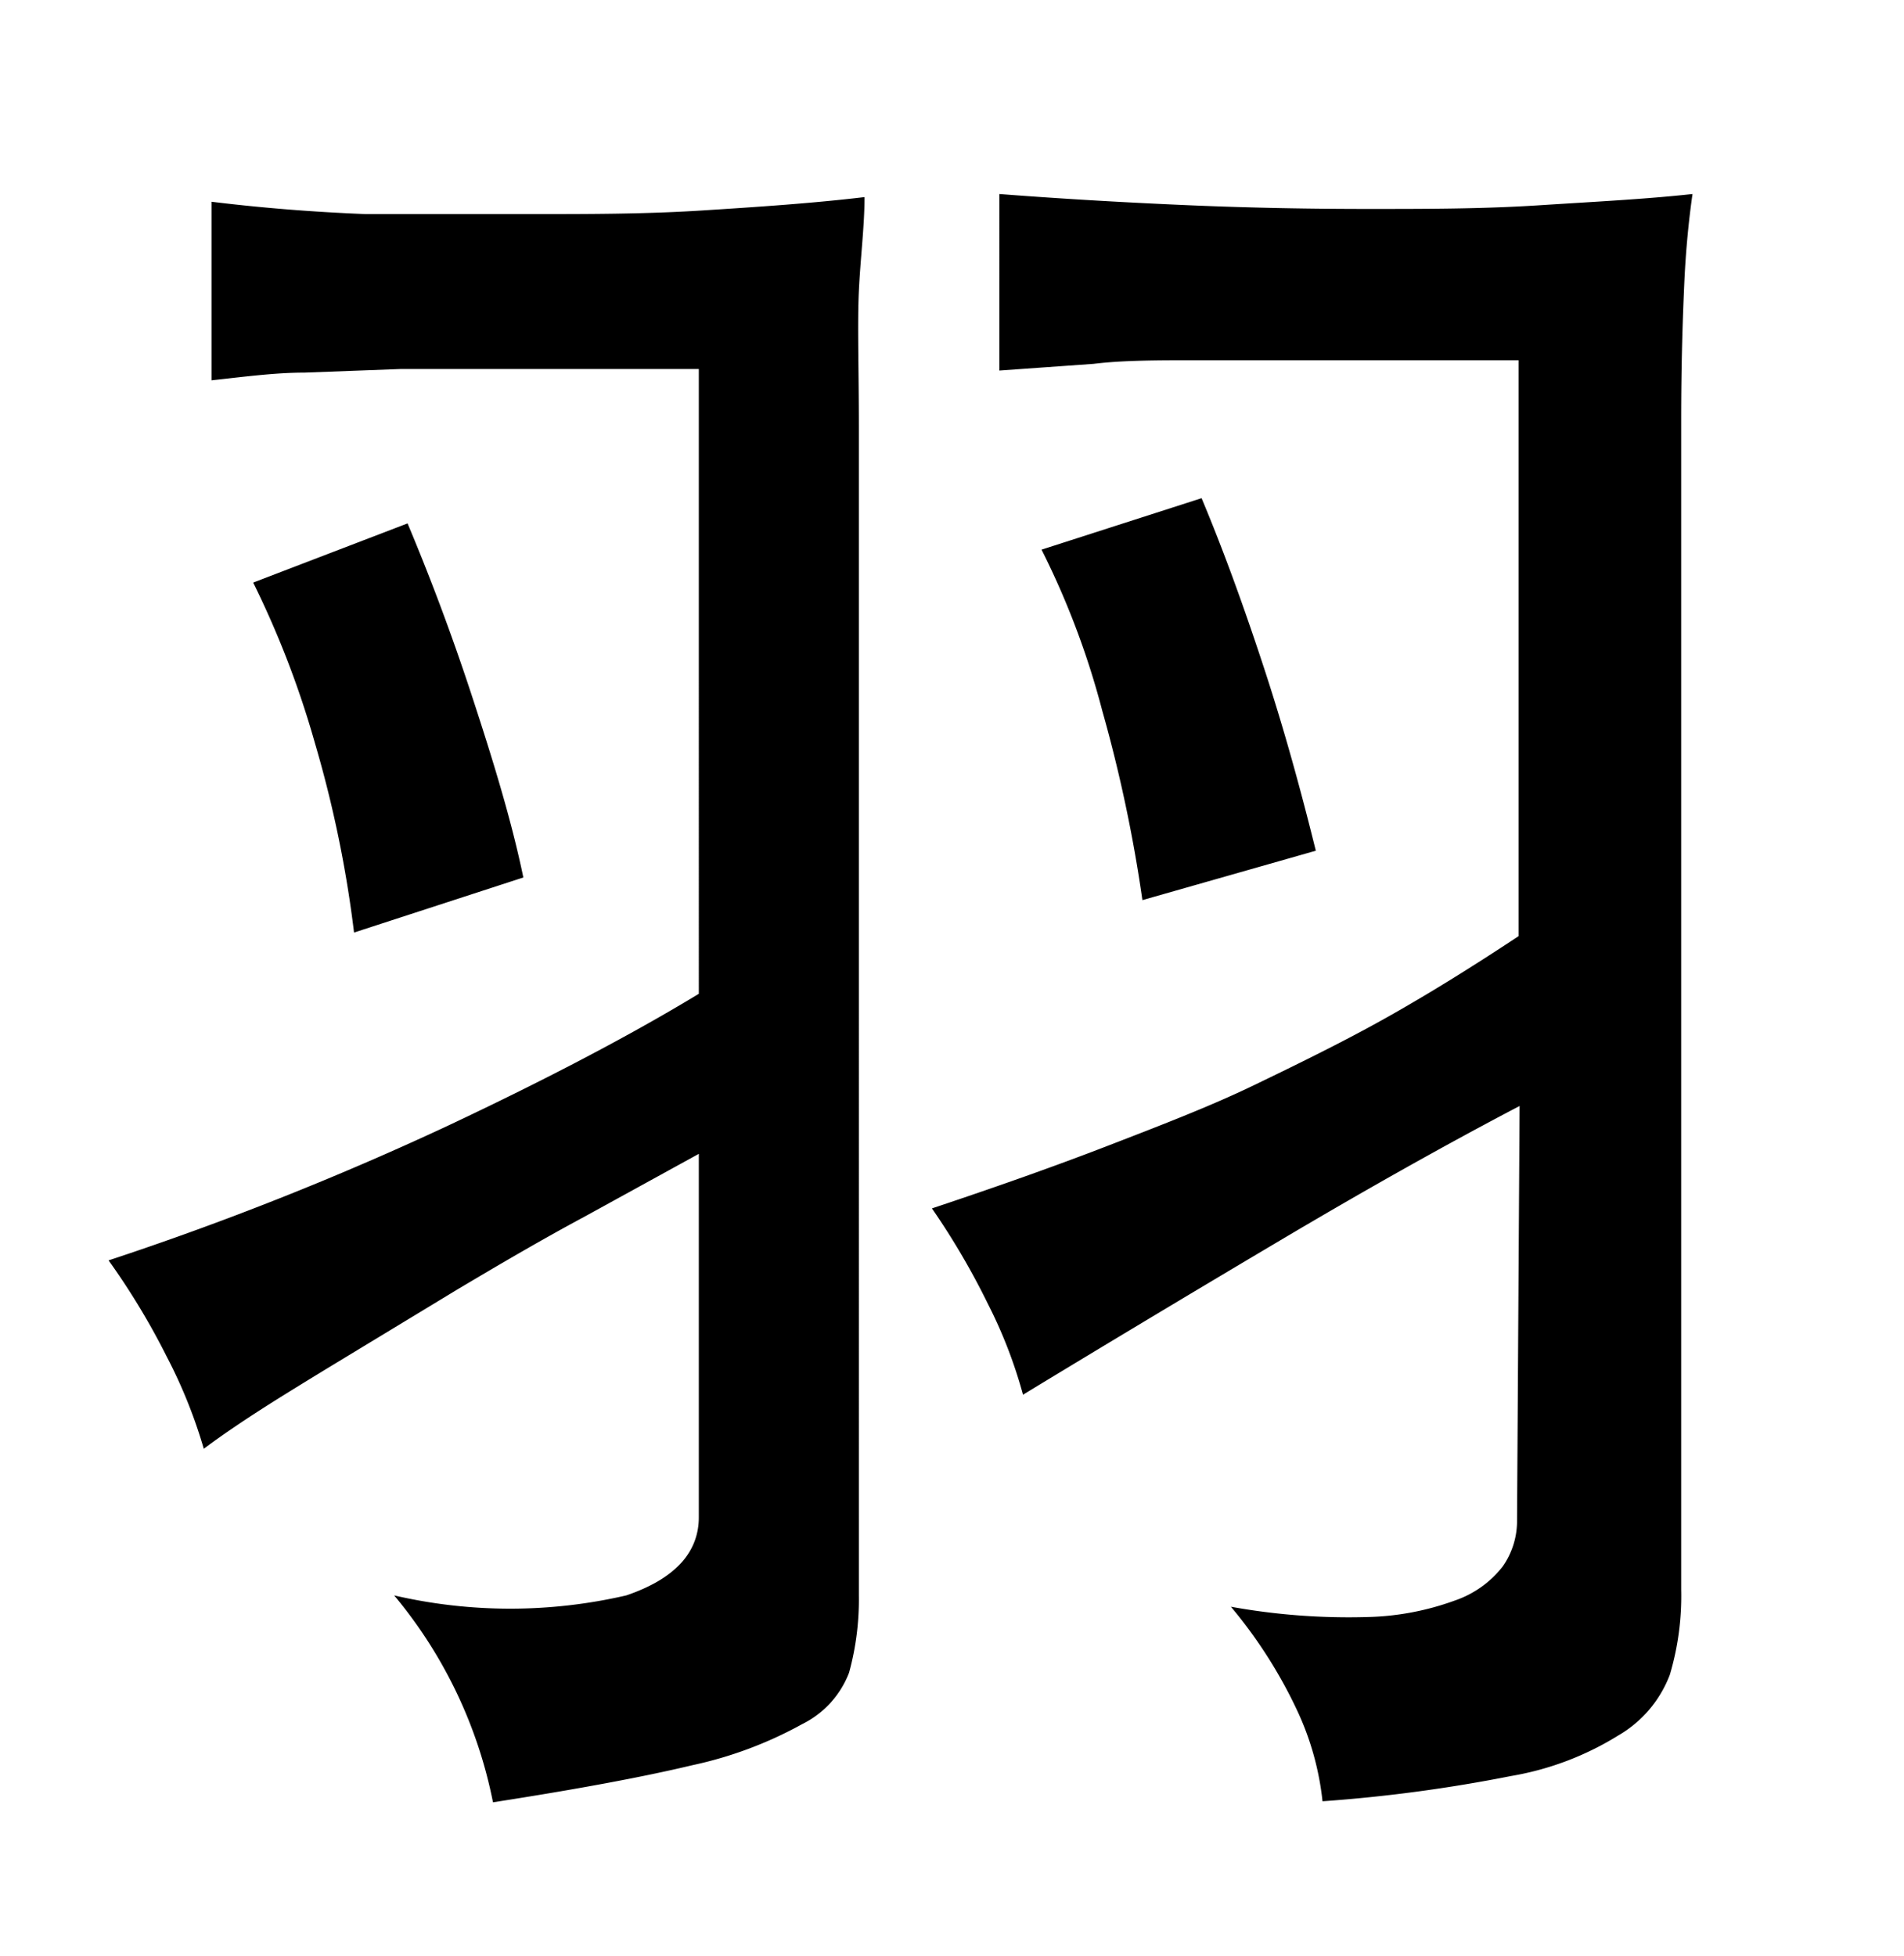
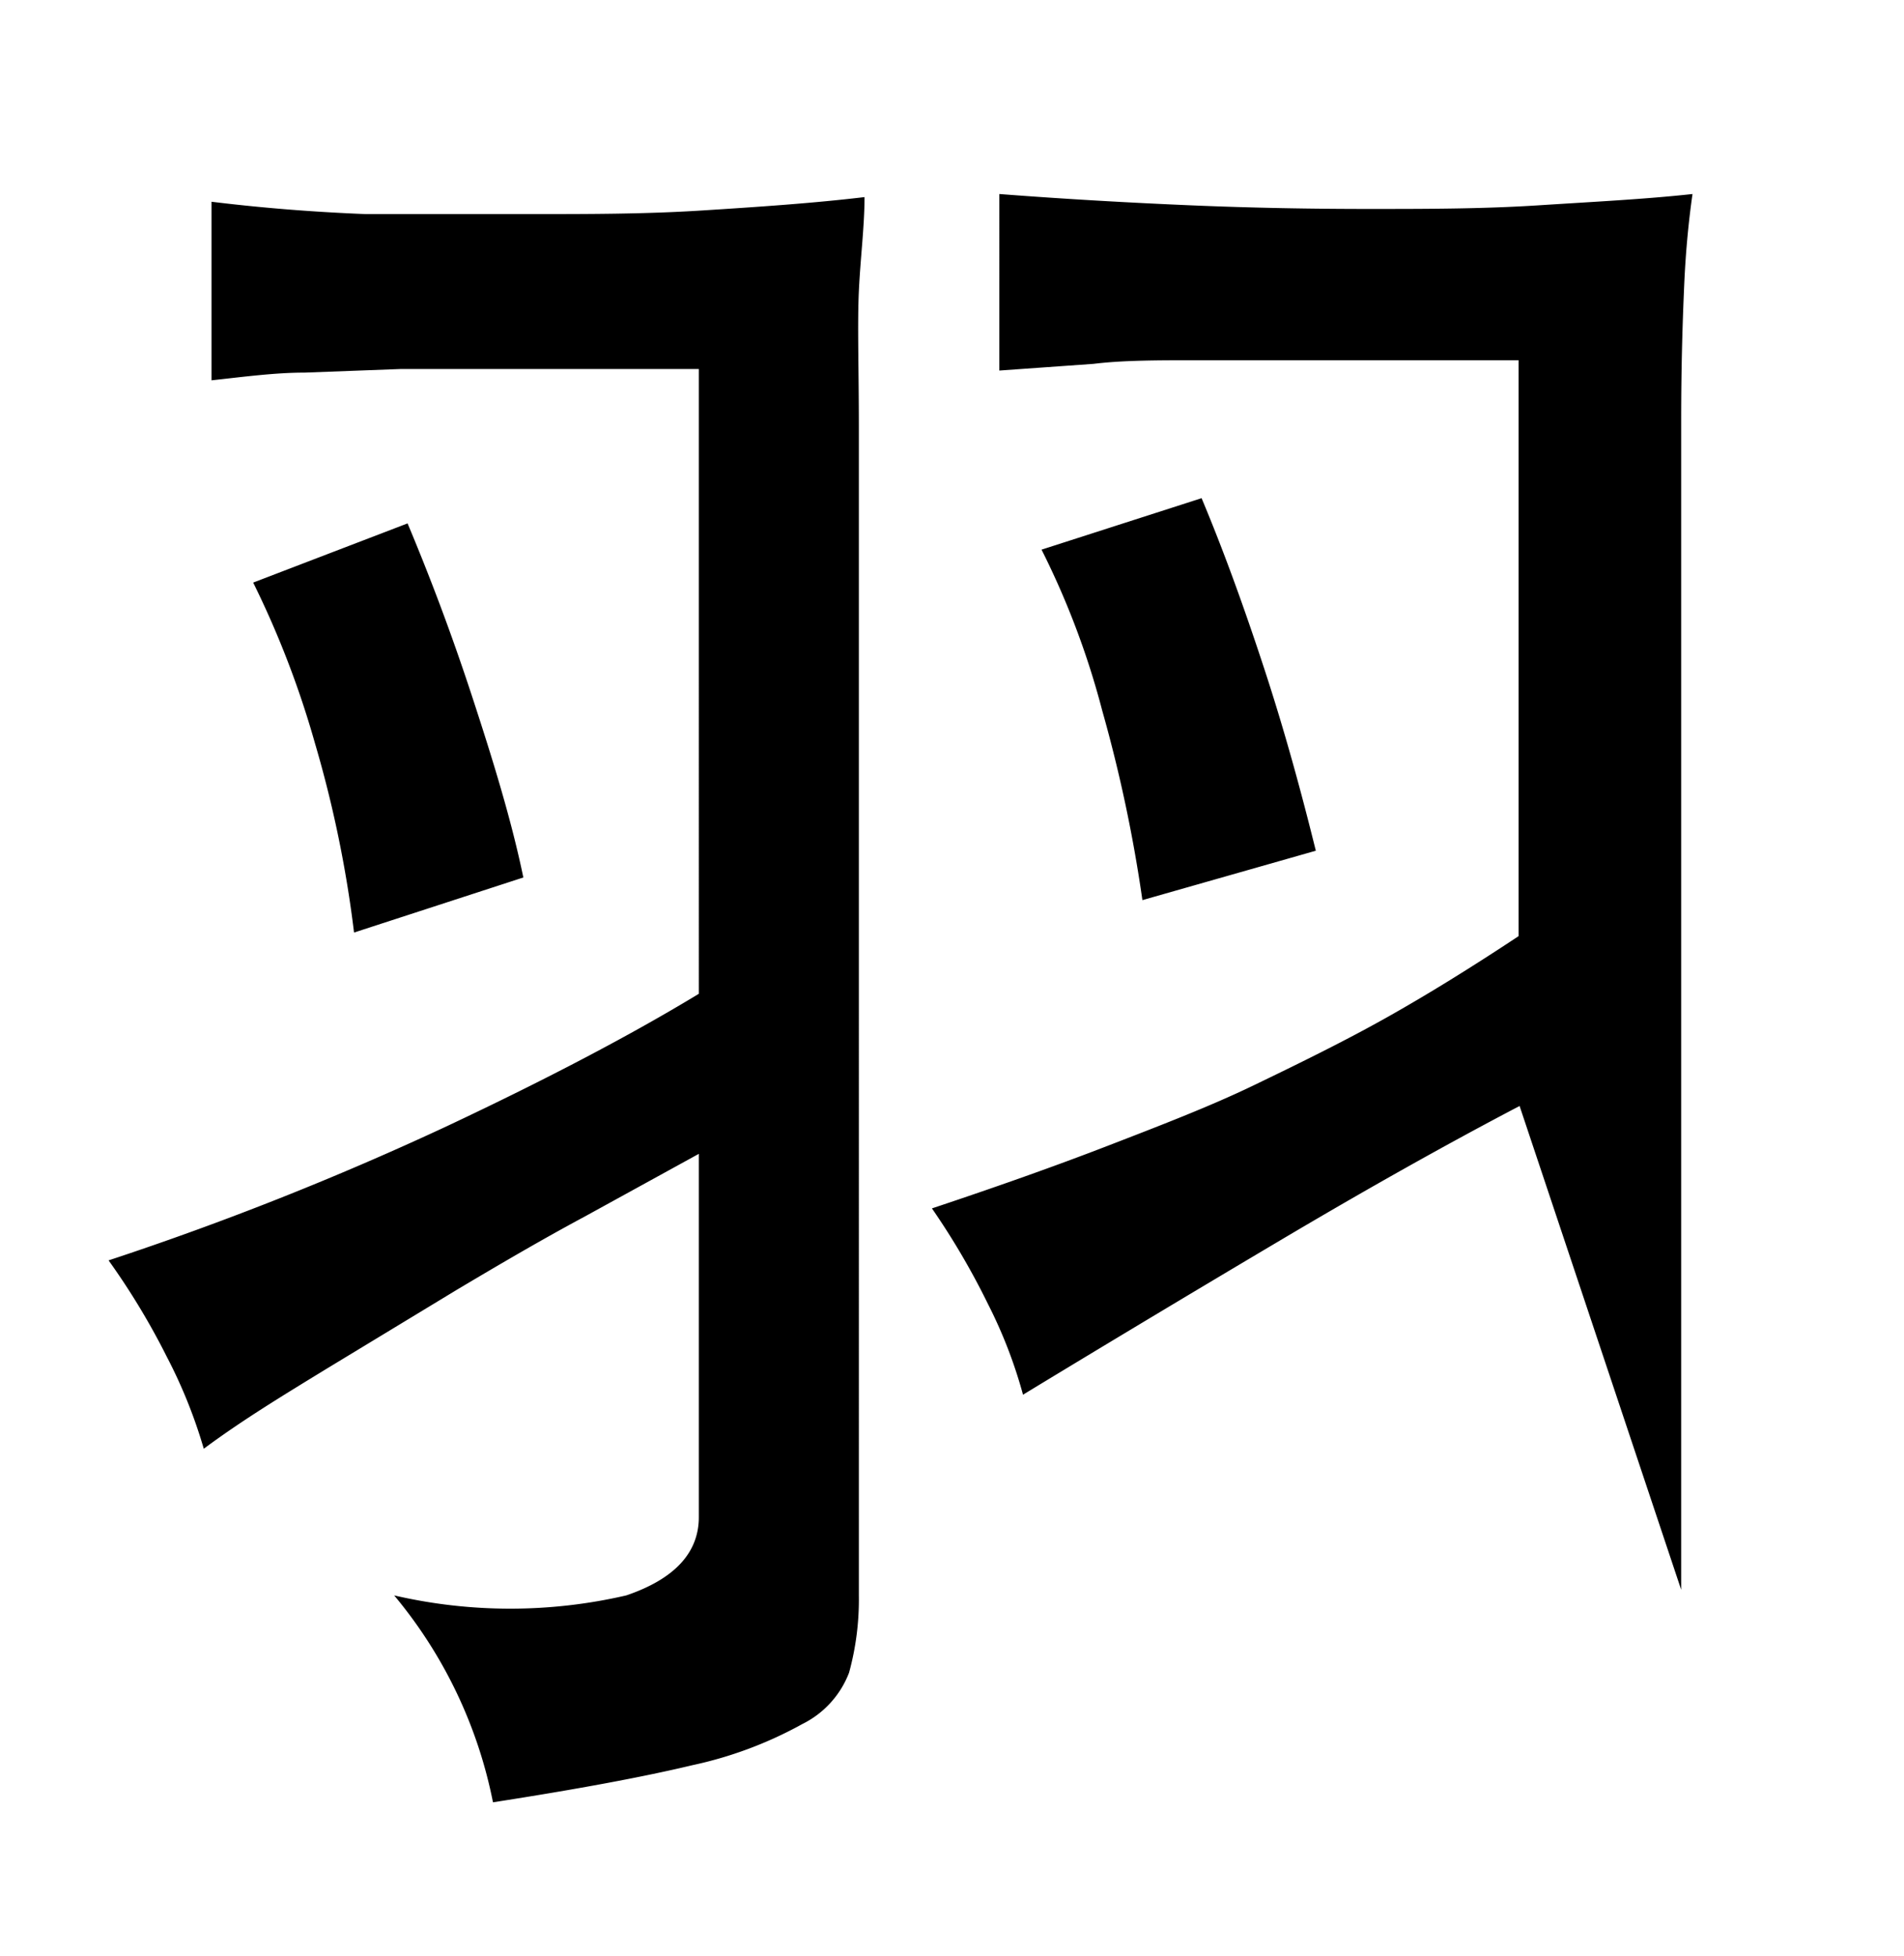
<svg xmlns="http://www.w3.org/2000/svg" viewBox="0 0 37 38">
  <title>radical</title>
  <g id="radical-124" data-name="Layer 2">
-     <path d="M13.58,22.42l-2.22,1.22c-.82.44-1.64.92-2.48,1.42L6.34,26.6c-.85.52-1.64,1-2.38,1.55a9.78,9.78,0,0,0-.72-1.79,14,14,0,0,0-1.13-1.87,60.16,60.16,0,0,0,6.58-2.61q2.93-1.38,4.89-2.57V7.17H10.17c-.91,0-1.7,0-2.38,0l-1.87.07c-.57,0-1.17.08-1.81.15V3.92q1.47.18,3,.24c1,0,2.11,0,3.22,0s2.21,0,3.31-.07,2.15-.14,3.16-.26c0,.57-.08,1.18-.11,1.83s0,1.52,0,2.61V31a5.37,5.37,0,0,1-.19,1.5,1.85,1.85,0,0,1-.91,1,7.77,7.77,0,0,1-2.14.8q-1.42.34-3.87.72A9,9,0,0,0,7.66,31a10,10,0,0,0,4.51,0c.94-.32,1.41-.83,1.41-1.52Zm-6.7-4.3a22.7,22.7,0,0,0-.76-3.68,18.22,18.22,0,0,0-1.2-3.12l3-1.15c.42,1,.84,2.1,1.25,3.35s.77,2.42,1,3.53Zm22.65,3.37q-2.12,1.11-4.65,2.61t-5,3a9.24,9.24,0,0,0-.68-1.76,14.44,14.44,0,0,0-1.09-1.86c1.26-.42,2.39-.82,3.4-1.21s2-.77,2.85-1.18,1.75-.85,2.57-1.31,1.69-1,2.58-1.59V7L25.9,7l-2.65,0c-.75,0-1.43,0-2,.07l-1.83.13V3.77c1.3.1,2.55.17,3.73.22s2.34.07,3.44.07,2.21,0,3.3-.07,2.09-.12,3-.22c-.07.49-.13,1.07-.16,1.74s-.06,1.55-.06,2.66V30.89a5.36,5.36,0,0,1-.22,1.65,2.31,2.31,0,0,1-1,1.18,5.78,5.78,0,0,1-2.09.79,29.55,29.55,0,0,1-3.66.49,5.53,5.53,0,0,0-.5-1.78,9.23,9.23,0,0,0-1.28-2,12.85,12.85,0,0,0,2.65.2,5.3,5.3,0,0,0,1.7-.32,2,2,0,0,0,.93-.66,1.54,1.54,0,0,0,.28-.85Zm-7.33-4a28.14,28.14,0,0,0-.78-3.68,15.85,15.85,0,0,0-1.18-3.13l3.11-1c.42,1,.82,2.1,1.22,3.32s.72,2.4,1,3.53Z" />
+     <path d="M13.58,22.42l-2.22,1.22c-.82.44-1.64.92-2.48,1.42L6.34,26.6c-.85.52-1.64,1-2.38,1.55a9.78,9.78,0,0,0-.72-1.79,14,14,0,0,0-1.13-1.87,60.16,60.16,0,0,0,6.58-2.61q2.93-1.38,4.89-2.57V7.17H10.17c-.91,0-1.7,0-2.38,0l-1.87.07c-.57,0-1.17.08-1.81.15V3.92q1.47.18,3,.24c1,0,2.11,0,3.22,0s2.21,0,3.31-.07,2.15-.14,3.16-.26c0,.57-.08,1.18-.11,1.83s0,1.52,0,2.61V31a5.37,5.37,0,0,1-.19,1.5,1.85,1.85,0,0,1-.91,1,7.77,7.77,0,0,1-2.14.8q-1.42.34-3.87.72A9,9,0,0,0,7.66,31a10,10,0,0,0,4.51,0c.94-.32,1.41-.83,1.41-1.52Zm-6.7-4.3a22.7,22.7,0,0,0-.76-3.68,18.22,18.22,0,0,0-1.2-3.12l3-1.15c.42,1,.84,2.1,1.25,3.35s.77,2.42,1,3.53Zm22.65,3.37q-2.12,1.11-4.65,2.61t-5,3a9.24,9.24,0,0,0-.68-1.76,14.44,14.44,0,0,0-1.09-1.86c1.26-.42,2.39-.82,3.4-1.21s2-.77,2.85-1.18,1.75-.85,2.57-1.31,1.69-1,2.58-1.59V7L25.9,7l-2.65,0c-.75,0-1.43,0-2,.07l-1.83.13V3.77c1.3.1,2.55.17,3.73.22s2.34.07,3.44.07,2.21,0,3.3-.07,2.09-.12,3-.22c-.07.49-.13,1.07-.16,1.74s-.06,1.55-.06,2.66V30.89Zm-7.33-4a28.14,28.14,0,0,0-.78-3.68,15.85,15.85,0,0,0-1.18-3.13l3.11-1c.42,1,.82,2.1,1.22,3.32s.72,2.4,1,3.53Z" />
  </g>
</svg>